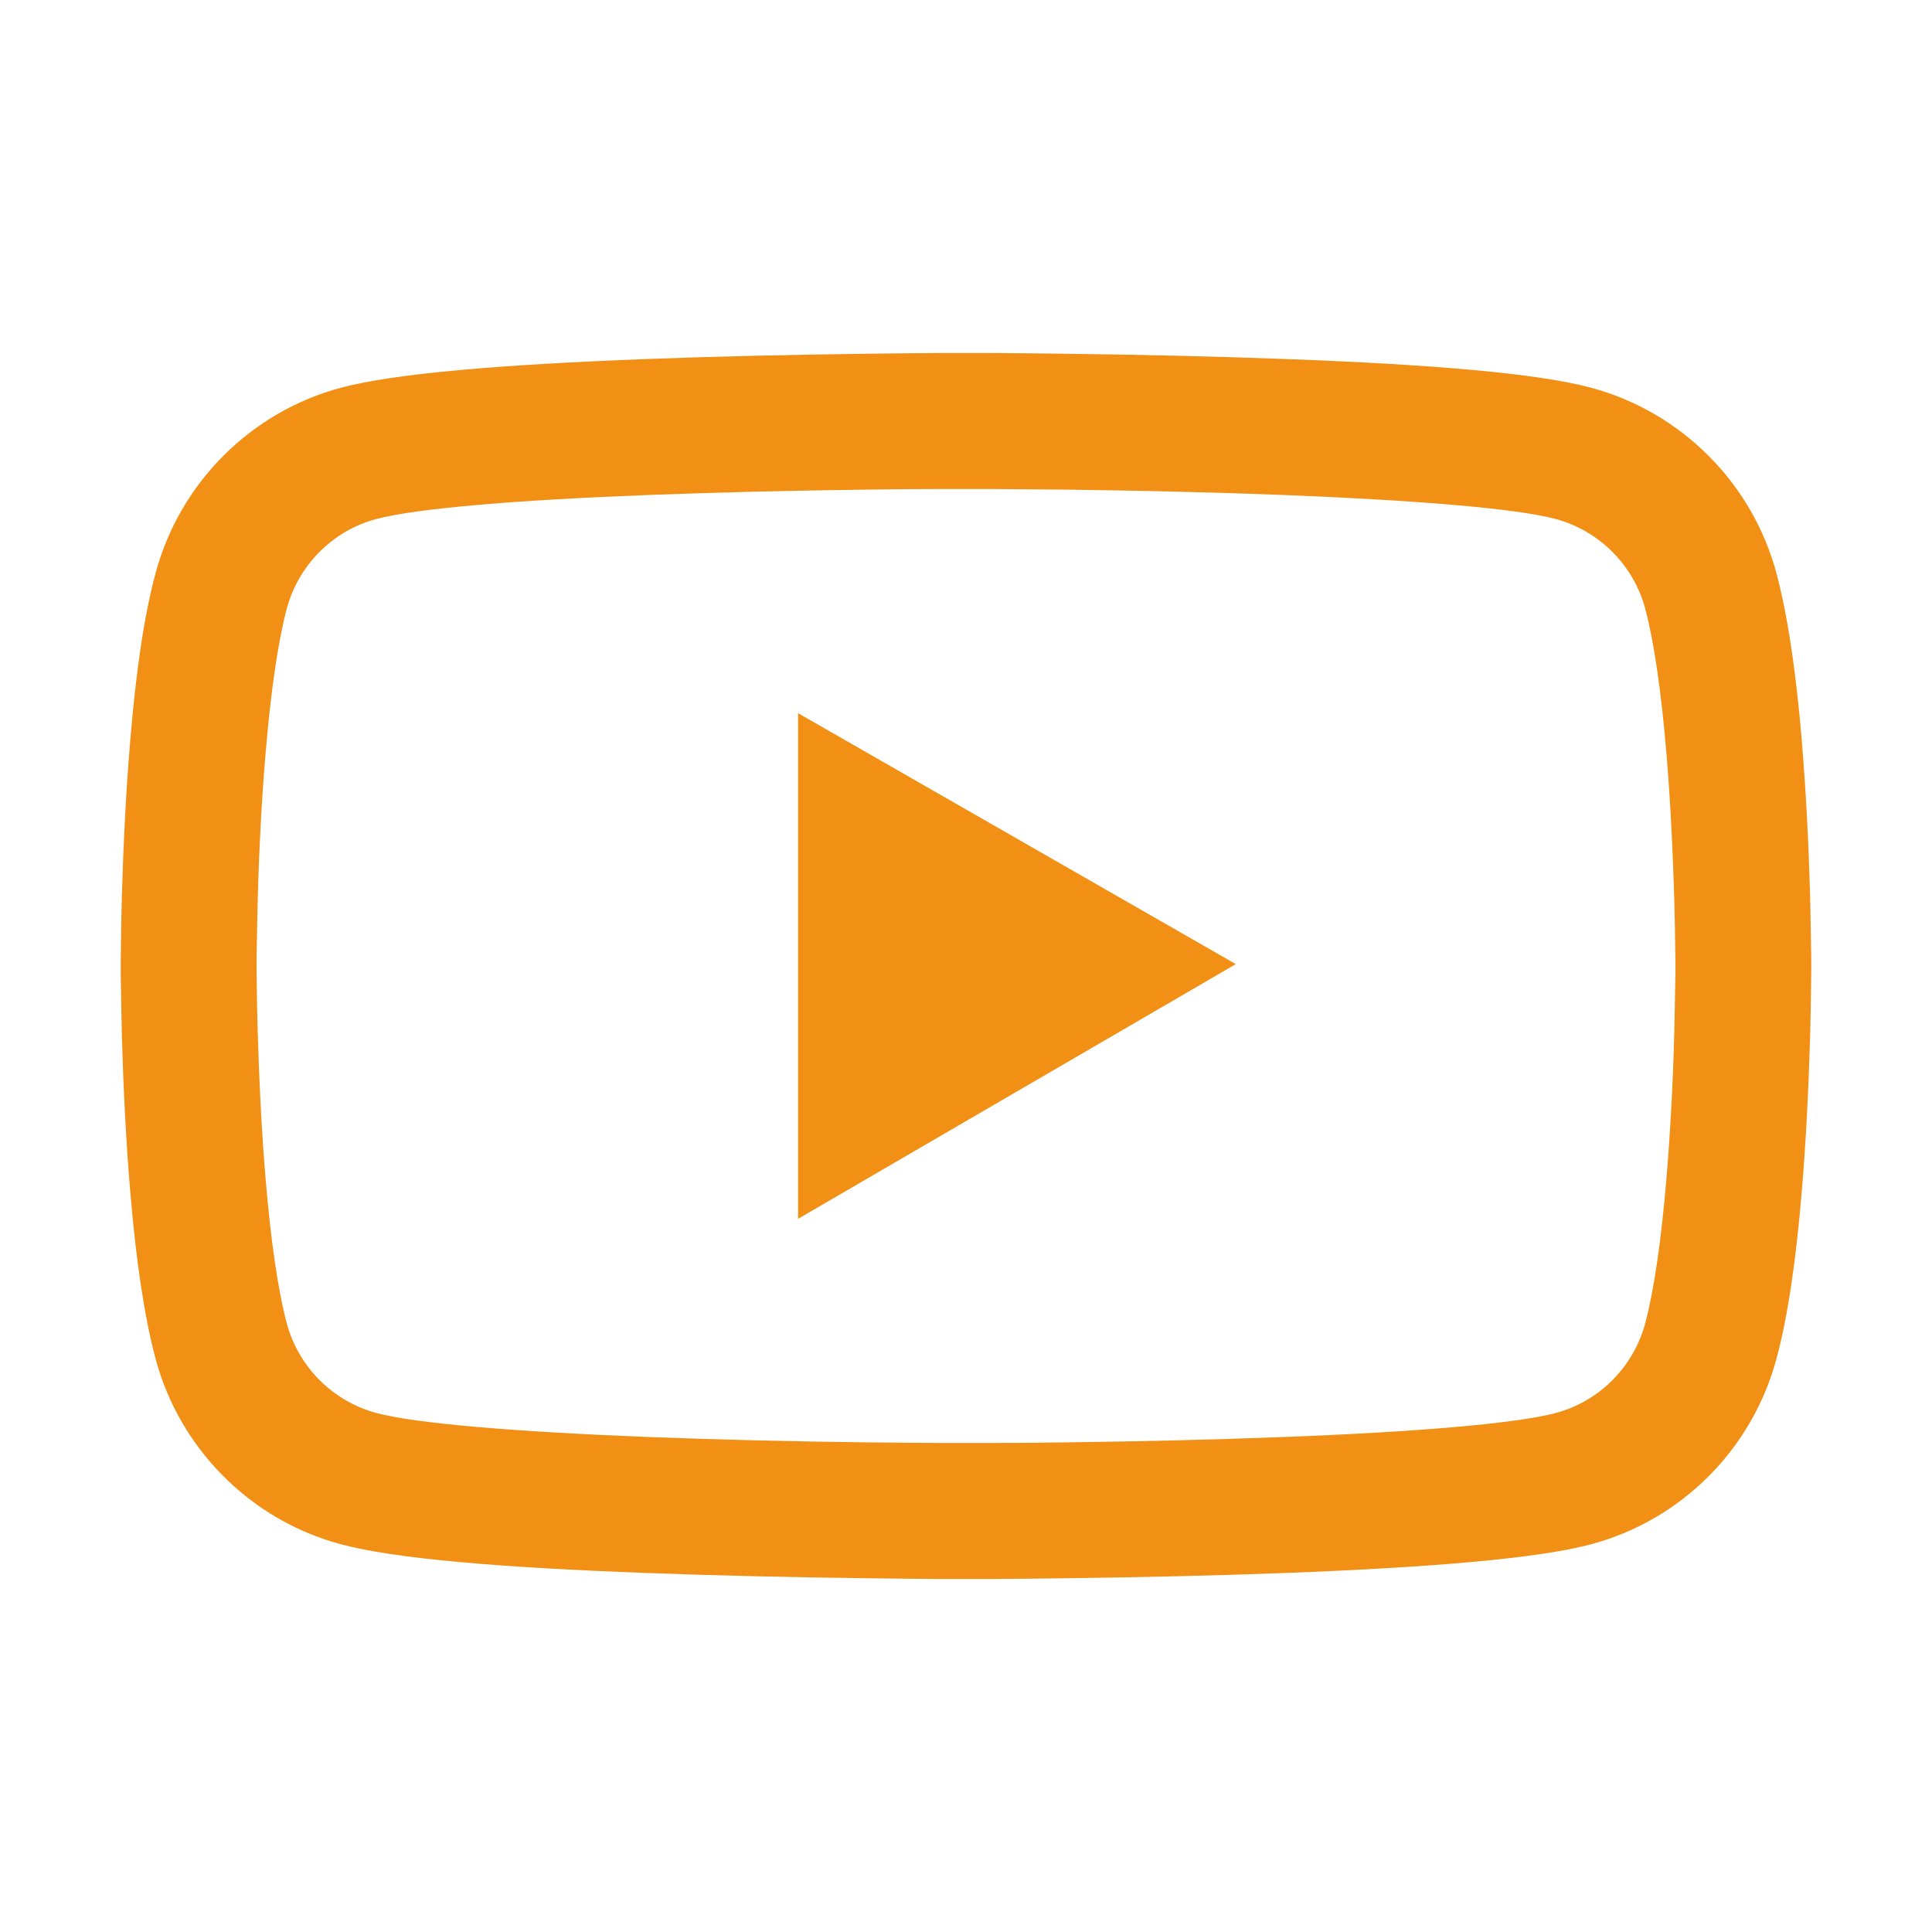
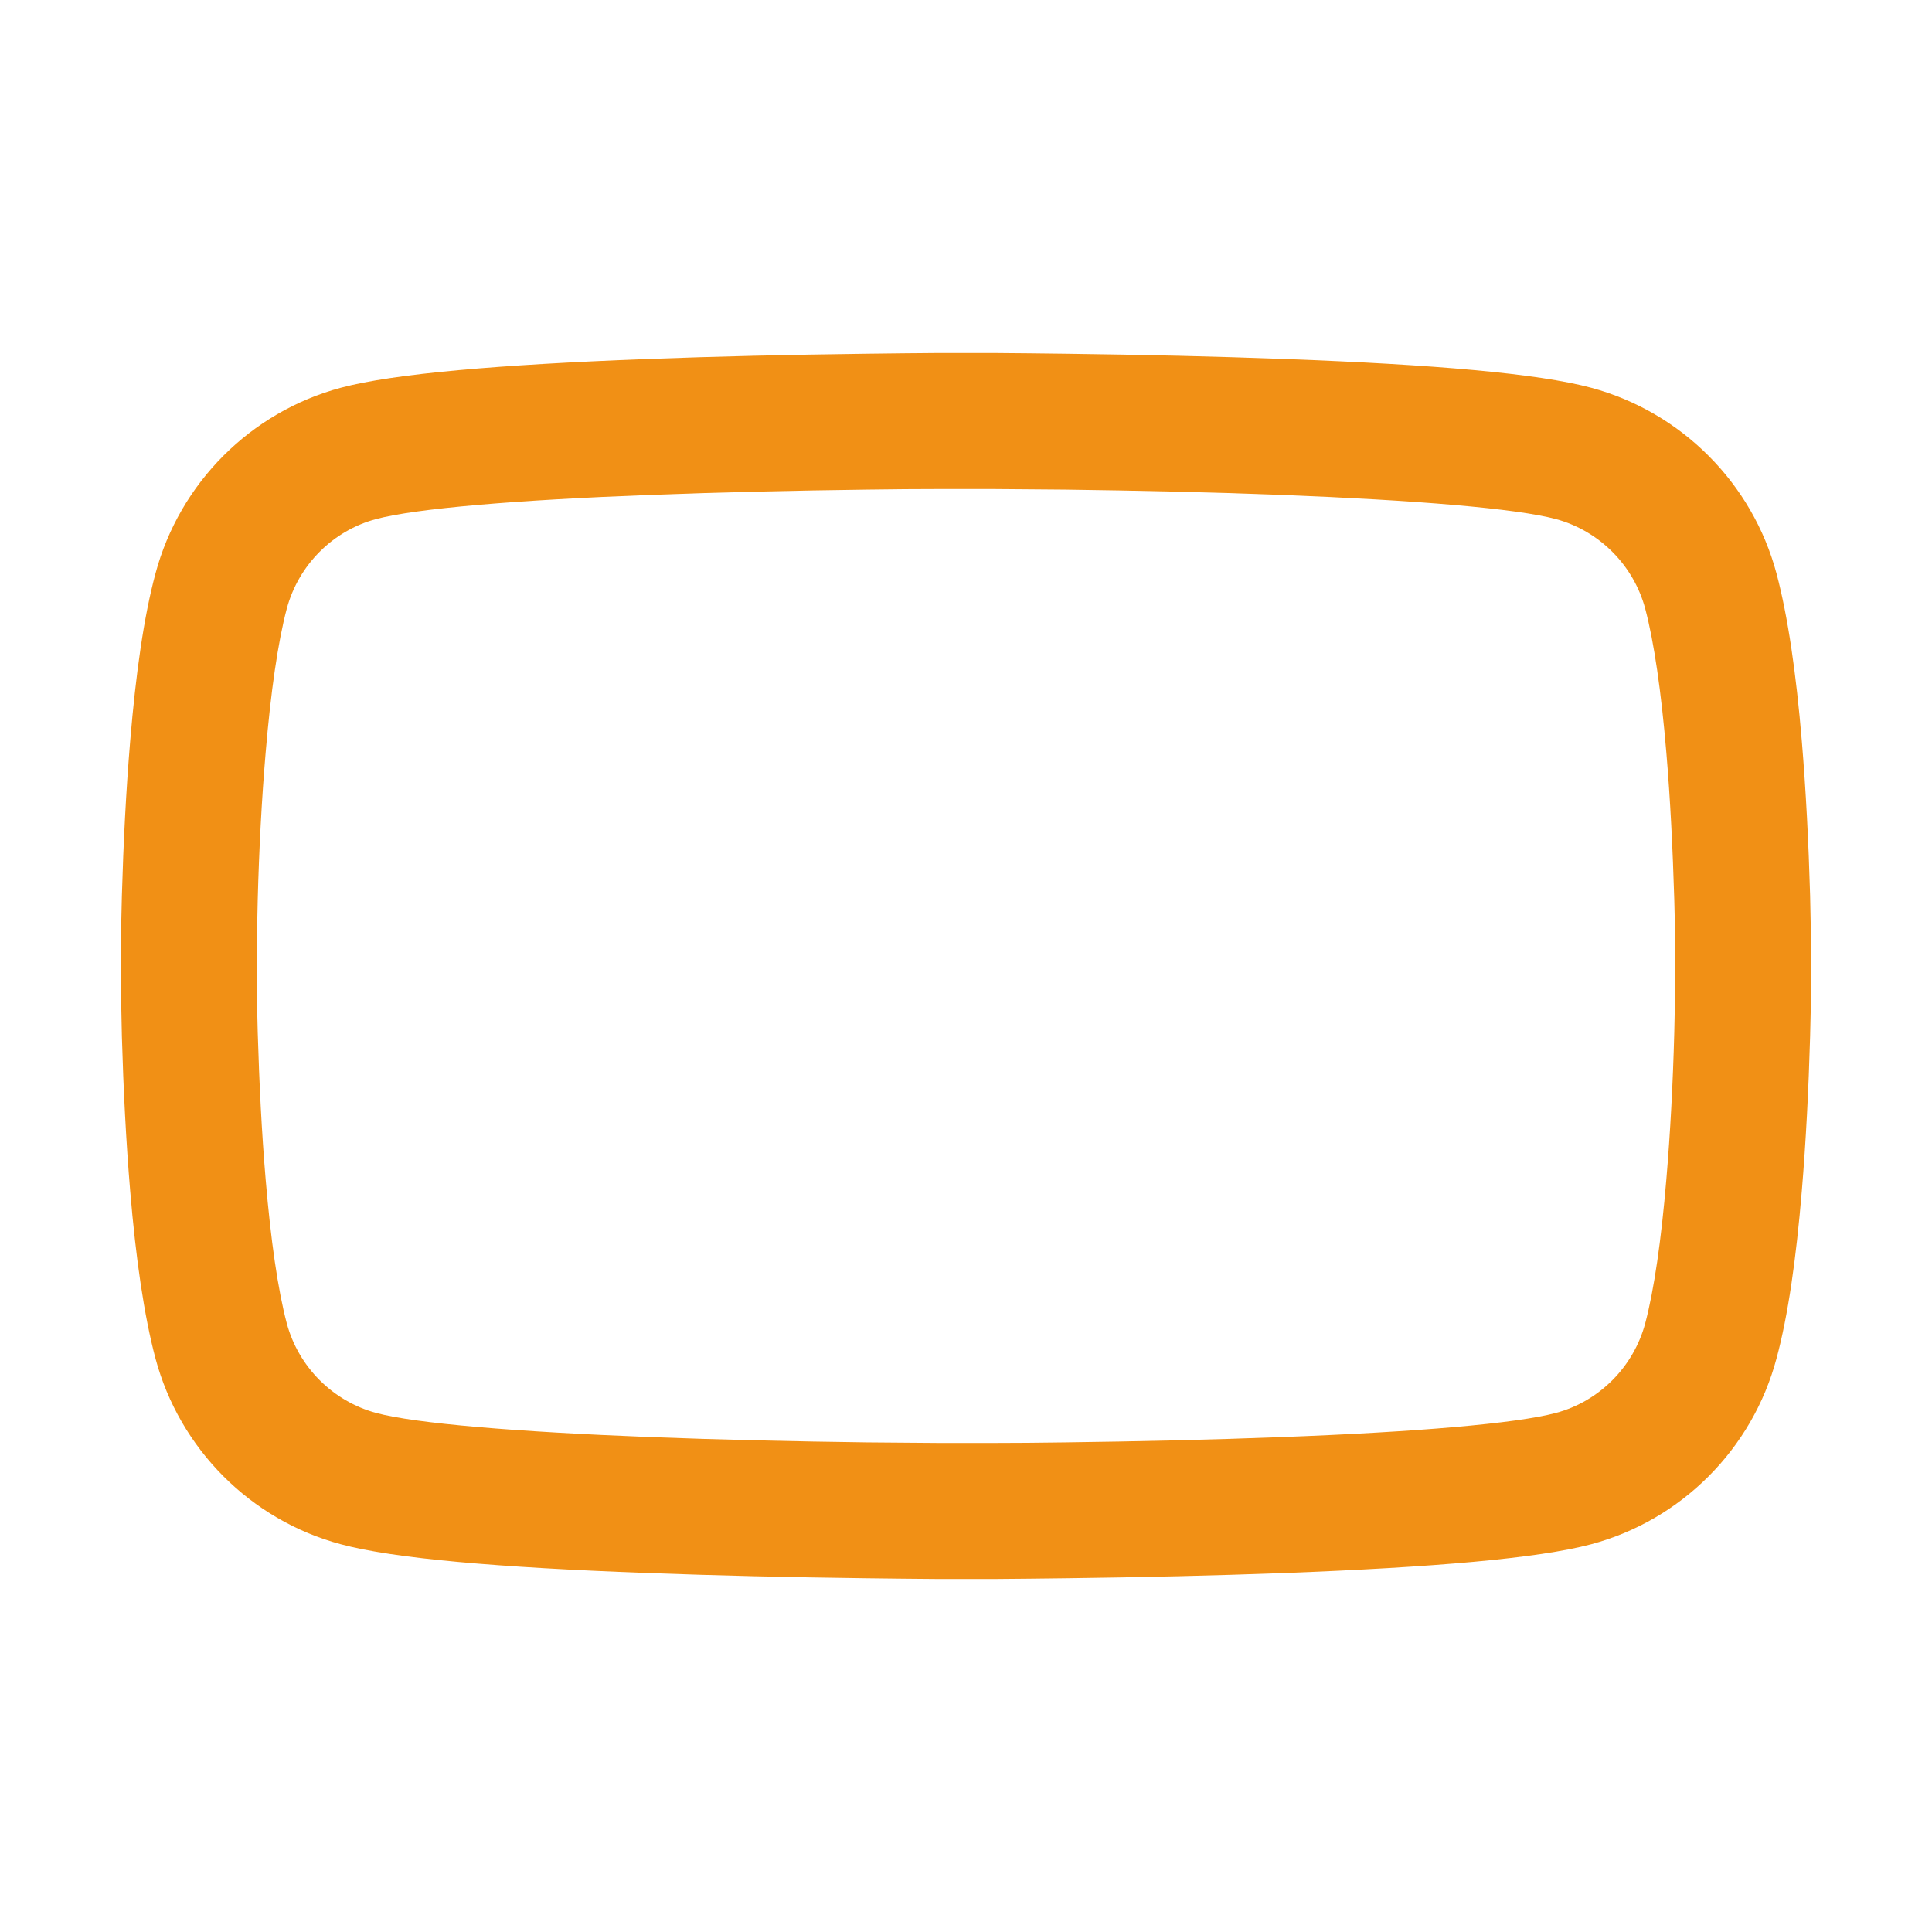
<svg xmlns="http://www.w3.org/2000/svg" t="1634621698803" class="icon" viewBox="0 0 1024 1024" version="1.1" p-id="4528" width="25" height="25">
  <defs>
    <style type="text/css" />
  </defs>
  <path d="M960 509.2c0-2.2 0-4.7-0.1-7.6-0.1-8.1-0.3-17.2-0.5-26.9-0.8-27.9-2.2-55.7-4.4-81.9-3-36.1-7.4-66.2-13.4-88.8-12.8-47.9-50.4-85.6-98.3-98.5-28.3-7.6-83.7-12.3-161.7-15.2-37.1-1.4-76.8-2.3-116.5-2.8-13.9-0.2-26.8-0.3-38.4-0.4H497.3c-11.6 0.1-24.5 0.2-38.4 0.4-39.7 0.5-79.4 1.4-116.5 2.8-78 3-133.5 7.7-161.7 15.2-47.8 12.8-85.5 50.5-98.3 98.5-6.1 22.6-10.4 52.7-13.4 88.8-2.2 26.2-3.6 54-4.4 81.9-0.3 9.7-0.4 18.8-0.5 26.9 0 2.9-0.1 5.4-0.1 7.6v5.6c0 2.2 0 4.7 0.1 7.6 0.1 8.1 0.3 17.2 0.5 26.9 0.8 27.9 2.2 55.7 4.4 81.9 3 36.1 7.4 66.2 13.4 88.8 12.8 47.9 50.4 85.7 98.3 98.5 28.2 7.6 83.7 12.3 161.7 15.2 37.1 1.4 76.8 2.3 116.5 2.8 13.9 0.2 26.8 0.3 38.4 0.4H526.7c11.6-0.1 24.5-0.2 38.4-0.4 39.7-0.5 79.4-1.4 116.5-2.8 78-3 133.5-7.7 161.7-15.2 47.9-12.8 85.5-50.5 98.3-98.5 6.1-22.6 10.4-52.7 13.4-88.8 2.2-26.2 3.6-54 4.4-81.9 0.3-9.7 0.4-18.8 0.5-26.9 0-2.9 0.1-5.4 0.1-7.6V512v-2.8z m-72 5.2c0 2.1 0 4.4-0.1 7.1-0.1 7.8-0.3 16.4-0.5 25.7-0.7 26.6-2.1 53.2-4.2 77.9-2.7 32.2-6.5 58.6-11.2 76.3-6.2 23.1-24.4 41.4-47.4 47.5-21 5.6-73.9 10.1-145.8 12.8-36.4 1.4-75.6 2.3-114.7 2.8-13.7 0.2-26.4 0.3-37.8 0.3h-28.6c-11.4-0.1-24.1-0.2-37.8-0.3-39.1-0.5-78.2-1.4-114.7-2.8-71.9-2.8-124.9-7.2-145.8-12.8-23-6.2-41.2-24.4-47.4-47.5-4.7-17.7-8.5-44.1-11.2-76.3-2.1-24.7-3.4-51.3-4.2-77.9-0.3-9.3-0.4-18-0.5-25.7 0-2.7-0.1-5.1-0.1-7.1v-3-1.8c0-2.1 0-4.4 0.1-7.1 0.1-7.8 0.3-16.4 0.5-25.7 0.7-26.6 2.1-53.2 4.2-77.9 2.7-32.2 6.5-58.6 11.2-76.3 6.2-23.1 24.4-41.4 47.4-47.5 21-5.6 73.9-10.1 145.8-12.8 36.4-1.4 75.6-2.3 114.7-2.8 13.7-0.2 26.4-0.3 37.8-0.3h28.6c11.4 0.1 24.1 0.2 37.8 0.3 39.1 0.5 78.2 1.4 114.7 2.8 71.9 2.8 124.9 7.2 145.8 12.8 23 6.2 41.2 24.4 47.4 47.5 4.7 17.7 8.5 44.1 11.2 76.3 2.1 24.7 3.4 51.3 4.2 77.9 0.3 9.3 0.4 18 0.5 25.7 0 2.7 0.1 5.1 0.1 7.1v4.8z" p-id="4529" fill="#F19015" />
-   <path d="M423 646l232-135-232-133z" p-id="4530" fill="#F19015" />
</svg>